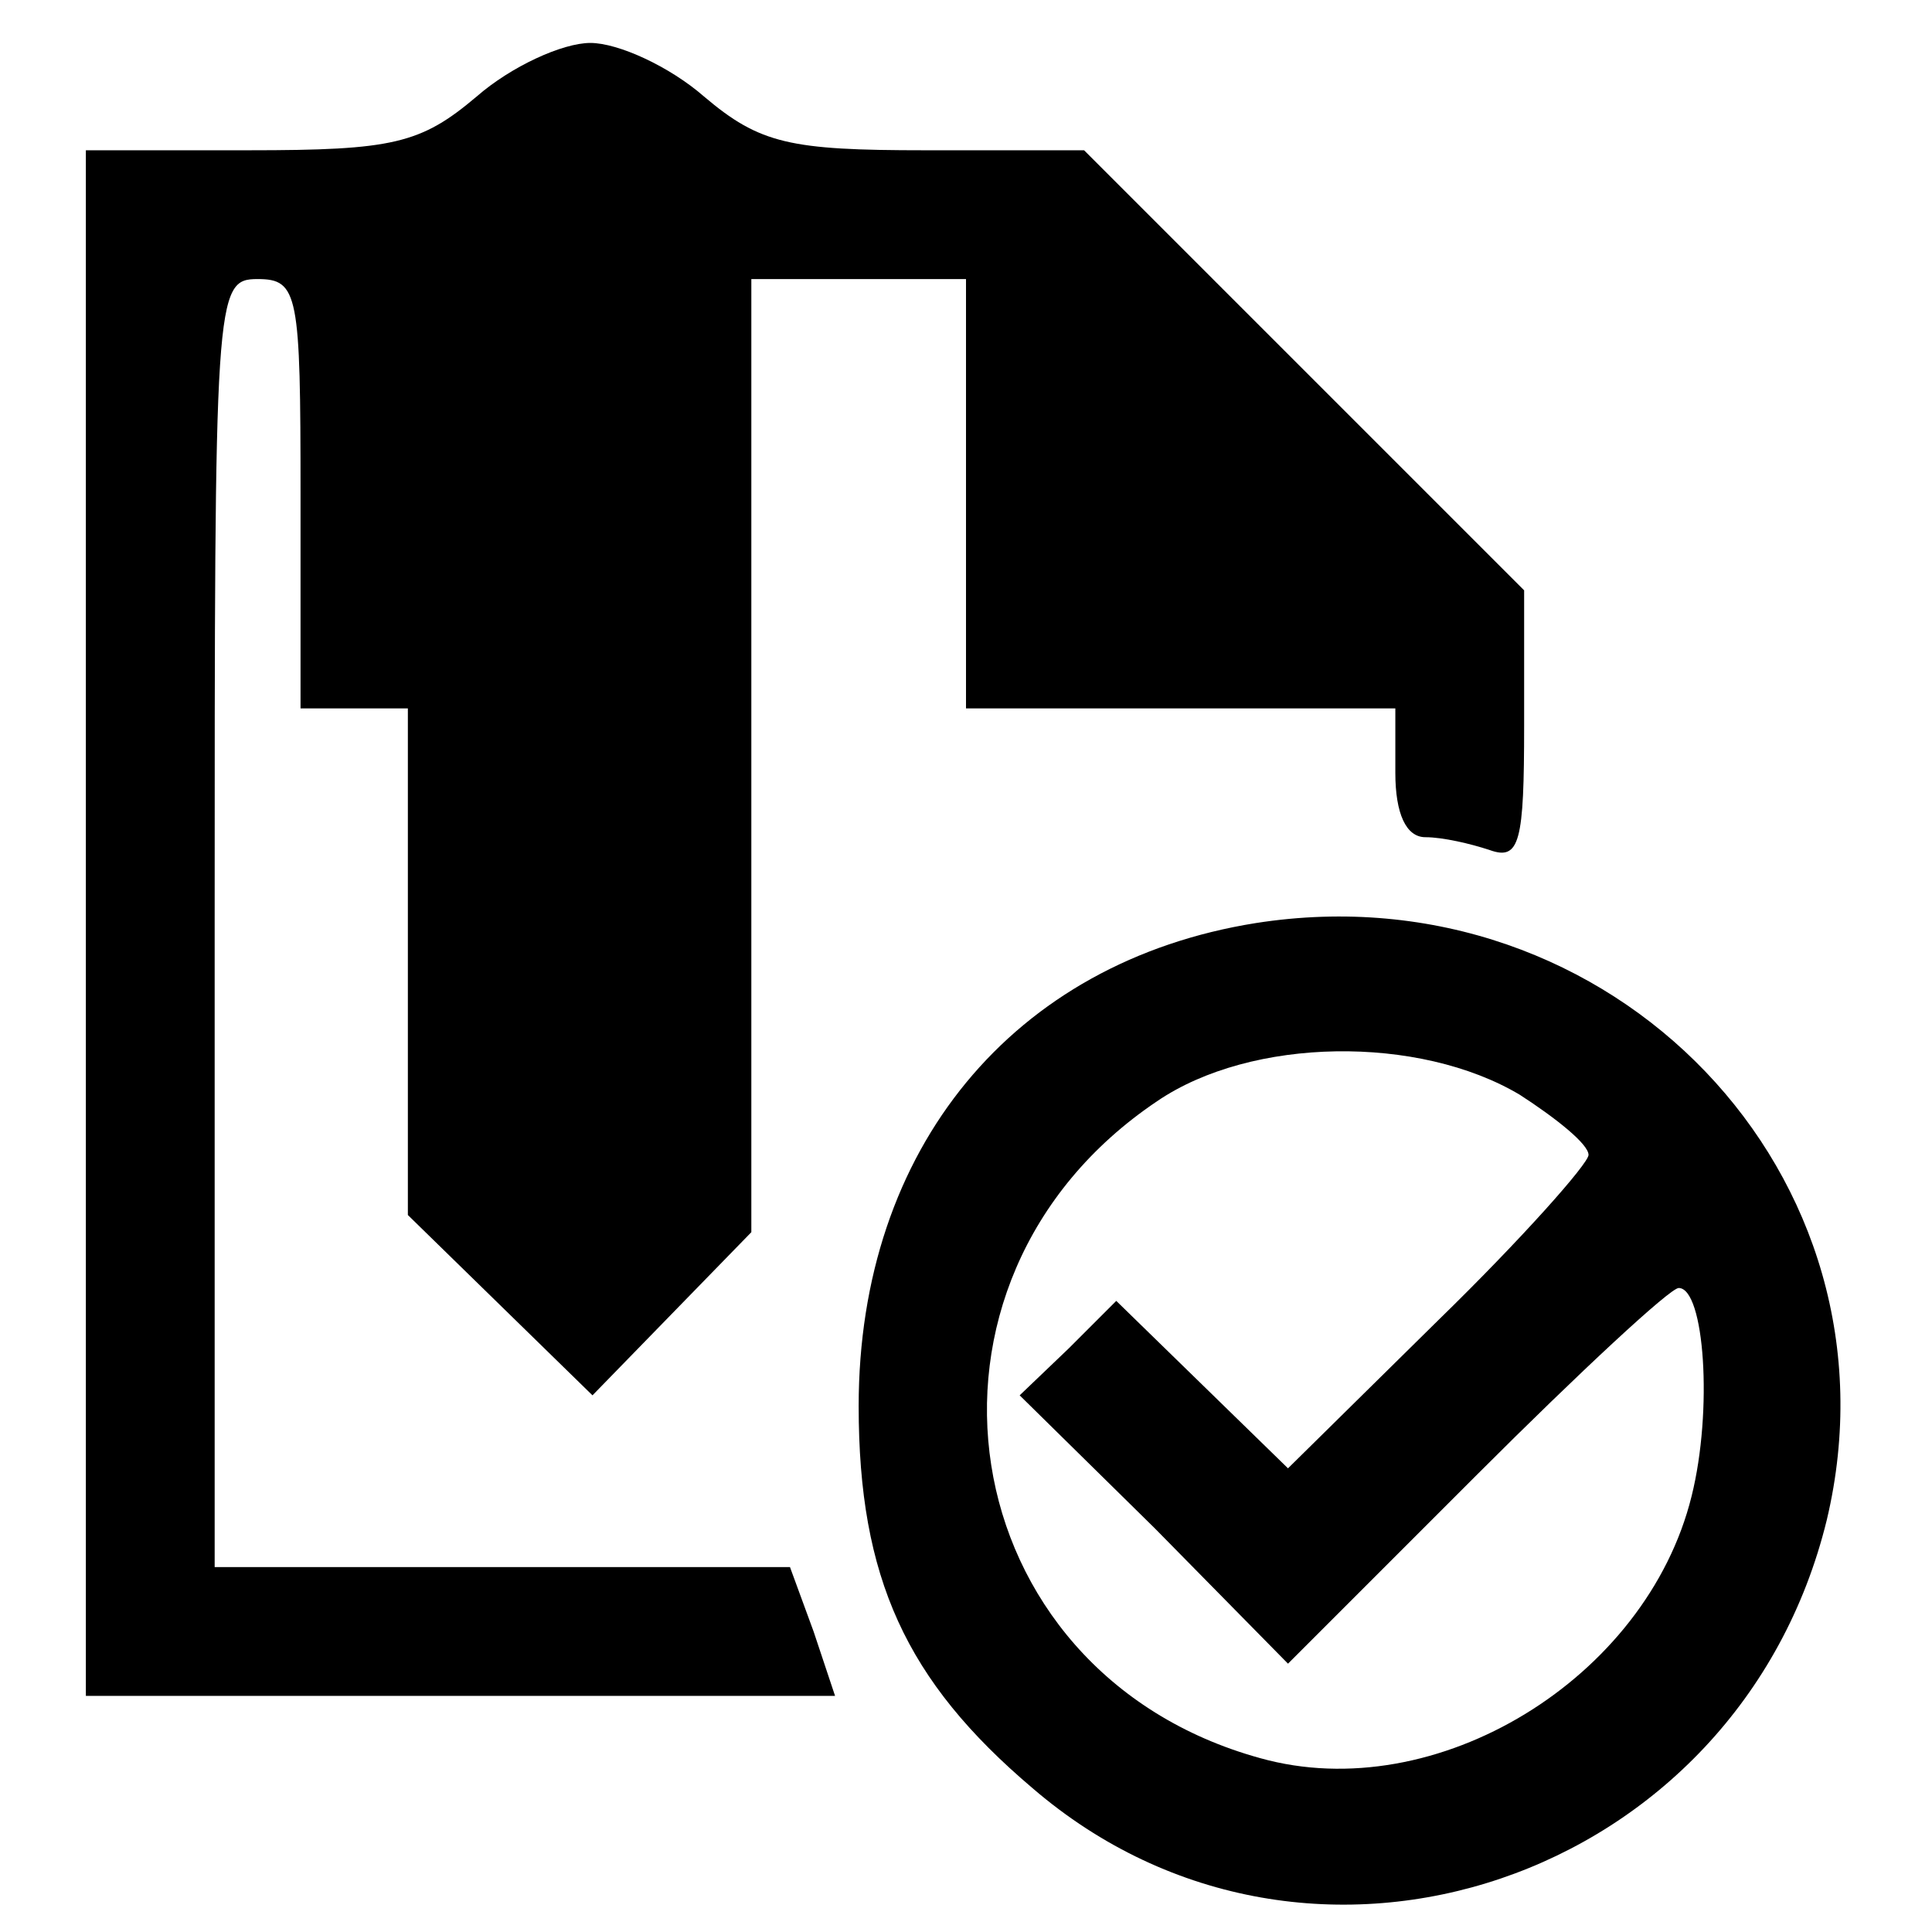
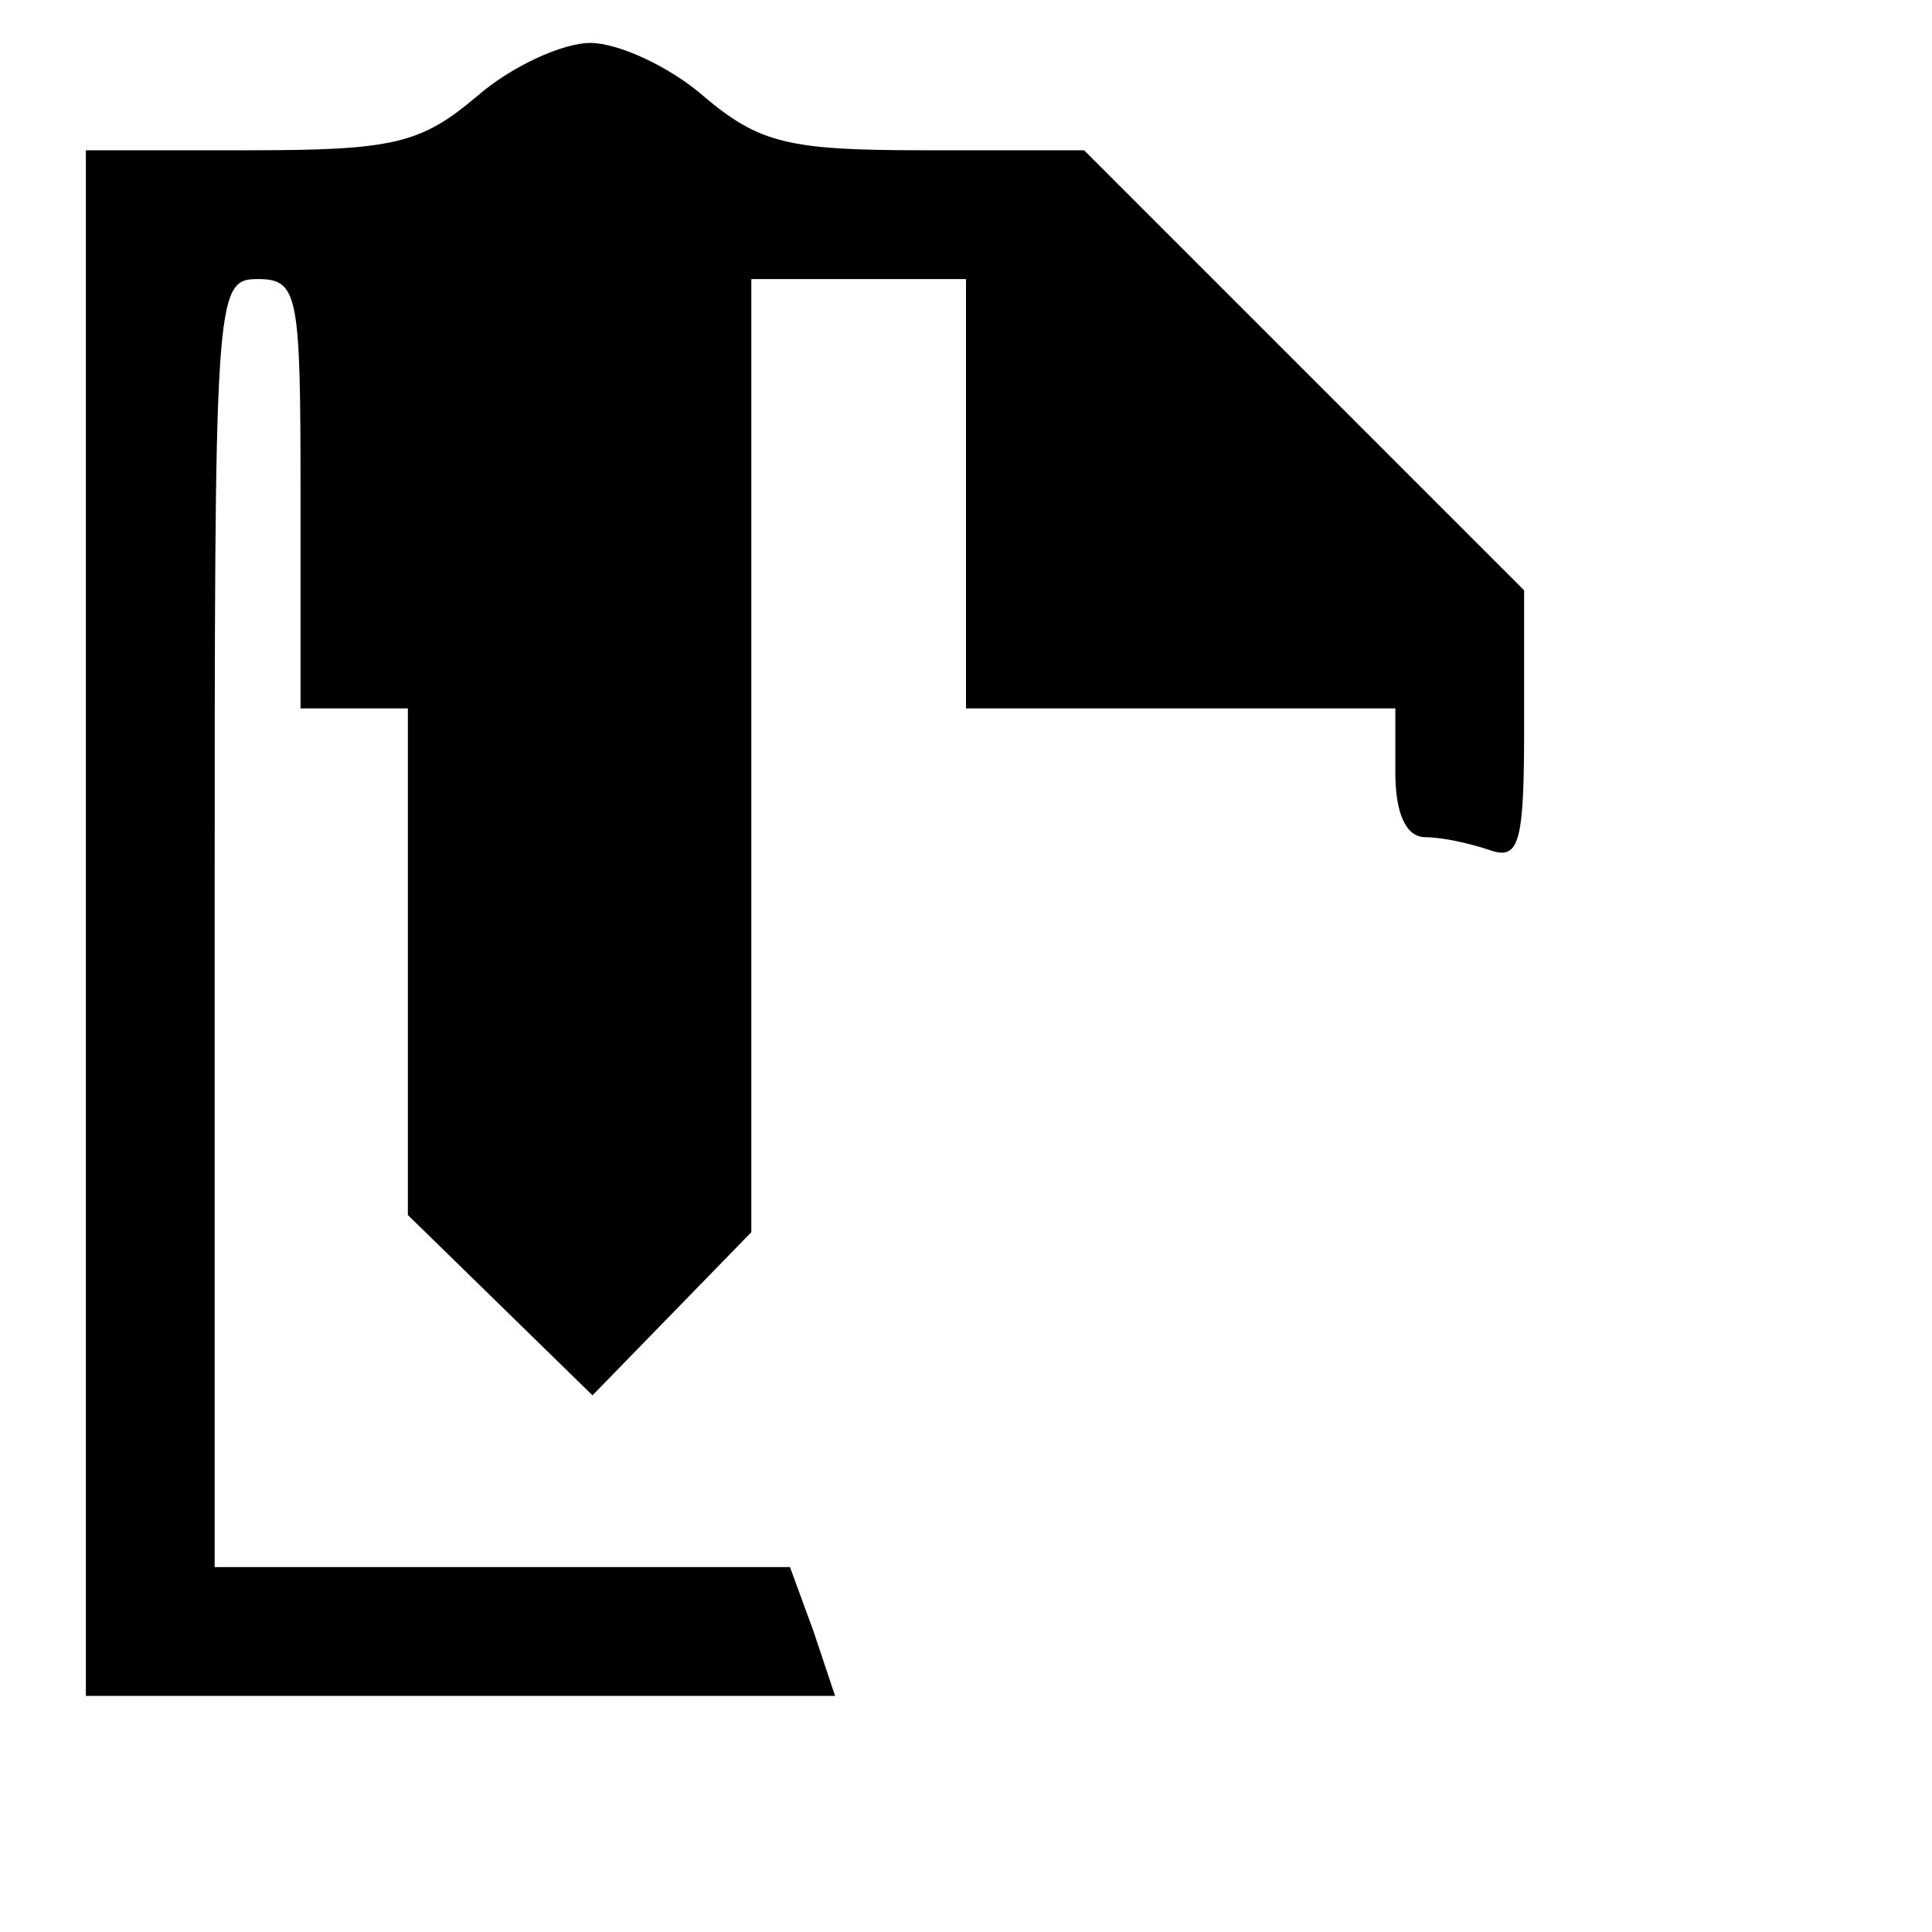
<svg xmlns="http://www.w3.org/2000/svg" width="90pt" height="90pt" viewBox="0 0 90 90" preserveAspectRatio="xMidYMid meet">
  <g transform="translate(0,90) scale(0.1,-0.1)" fill="#000000" stroke="none">
-     <path d="M222 855 c-26 -22 -39 -25 -106 -25 l-76 0 0 -360 0 -360 174 0 175 0 -10 30 -11 30 -134 0 -134 0 0 300 c0 293 0 300 20 300 19 0 20 -7 20 -100 l0 -100 25 0 25 0 0 -118 0 -118 43 -42 43 -42 37 38 37 38 0 222 0 222 50 0 50 0 0 -100 0 -100 100 0 100 0 0 -30 c0 -19 5 -30 14 -30 8 0 21 -3 30 -6 14 -5 16 4 16 58 l0 63 -103 103 -102 102 -74 0 c-63 0 -77 3 -103 25 -16 14 -40 25 -53 25 -13 0 -37 -11 -53 -25z" />
-     <path d="M585 470 c-113 -18 -185 -105 -185 -225 0 -80 22 -128 81 -178 129 -111 329 -43 370 125 38 160 -100 304 -266 278z m123 -80 c17 -11 32 -23 32 -28 0 -4 -31 -39 -70 -77 l-70 -69 -40 39 -40 39 -22 -22 -23 -22 63 -62 62 -63 88 88 c48 48 90 87 94 87 12 0 16 -57 6 -97 -21 -85 -119 -145 -201 -122 -145 40 -173 222 -48 306 44 30 122 31 169 3z" />
+     <path d="M222 855 c-26 -22 -39 -25 -106 -25 l-76 0 0 -360 0 -360 174 0 175 0 -10 30 -11 30 -134 0 -134 0 0 300 c0 293 0 300 20 300 19 0 20 -7 20 -100 l0 -100 25 0 25 0 0 -118 0 -118 43 -42 43 -42 37 38 37 38 0 222 0 222 50 0 50 0 0 -100 0 -100 100 0 100 0 0 -30 c0 -19 5 -30 14 -30 8 0 21 -3 30 -6 14 -5 16 4 16 58 l0 63 -103 103 -102 102 -74 0 c-63 0 -77 3 -103 25 -16 14 -40 25 -53 25 -13 0 -37 -11 -53 -25" />
  </g>
</svg>